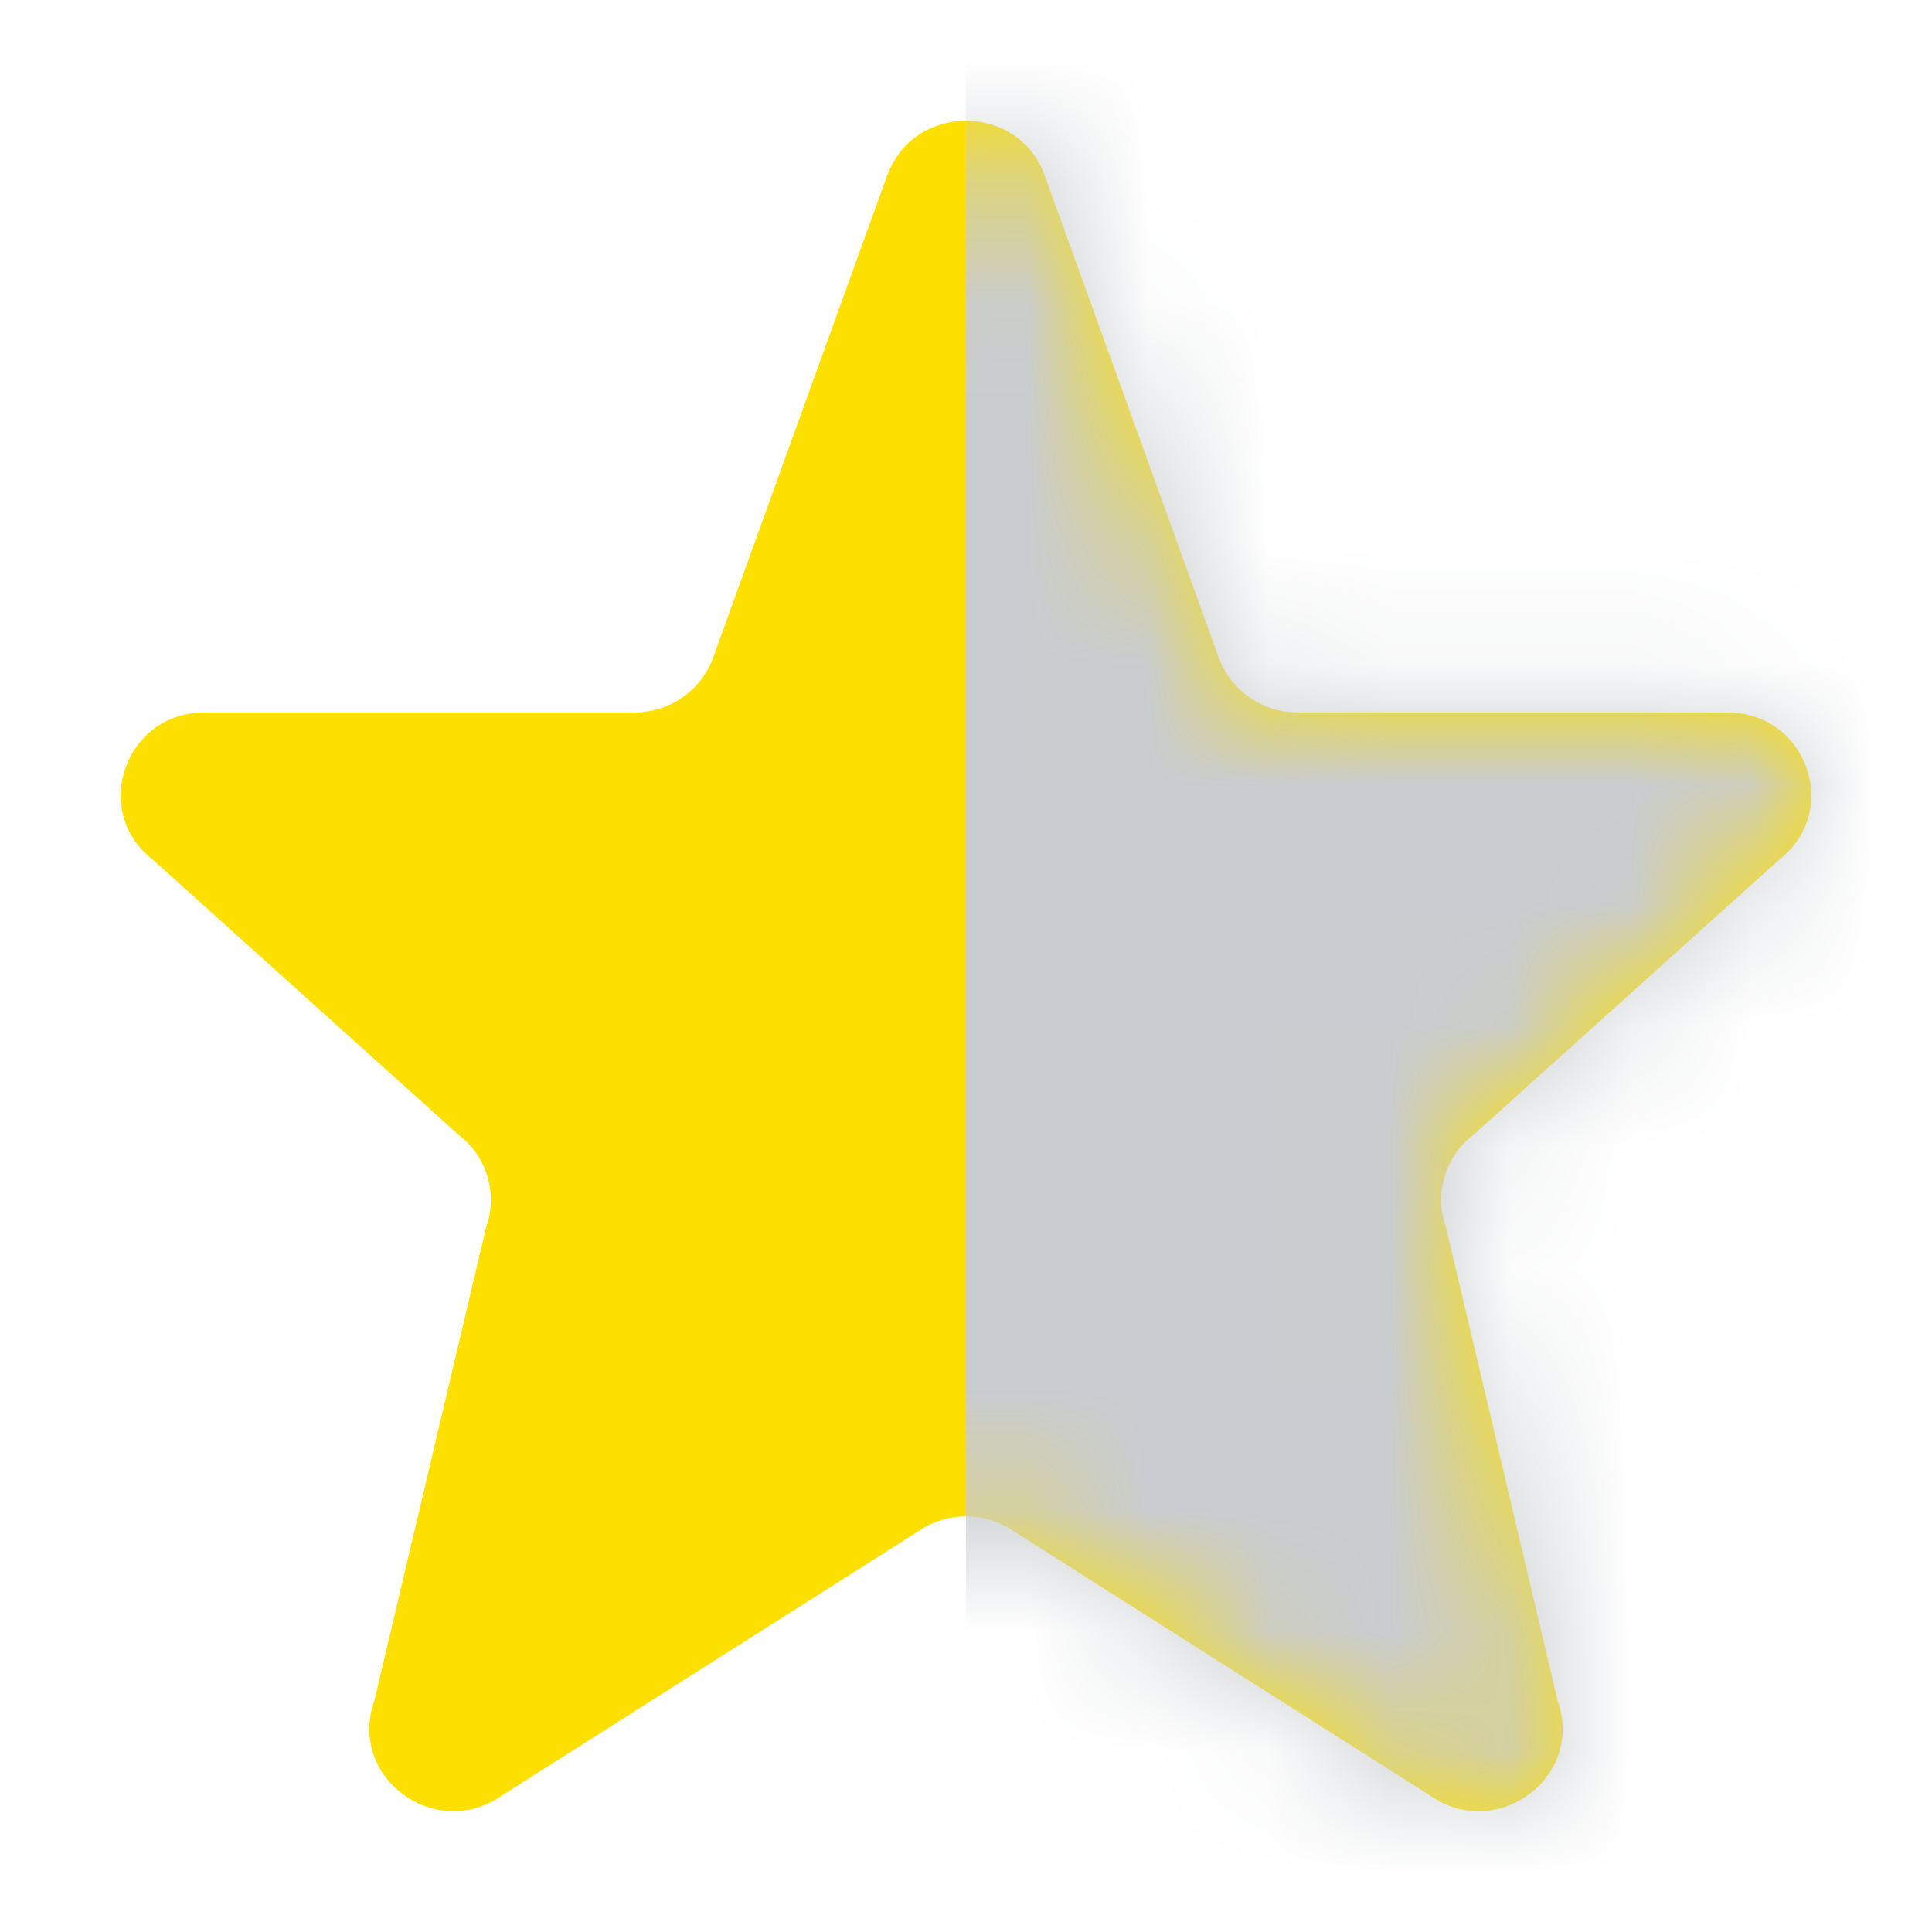
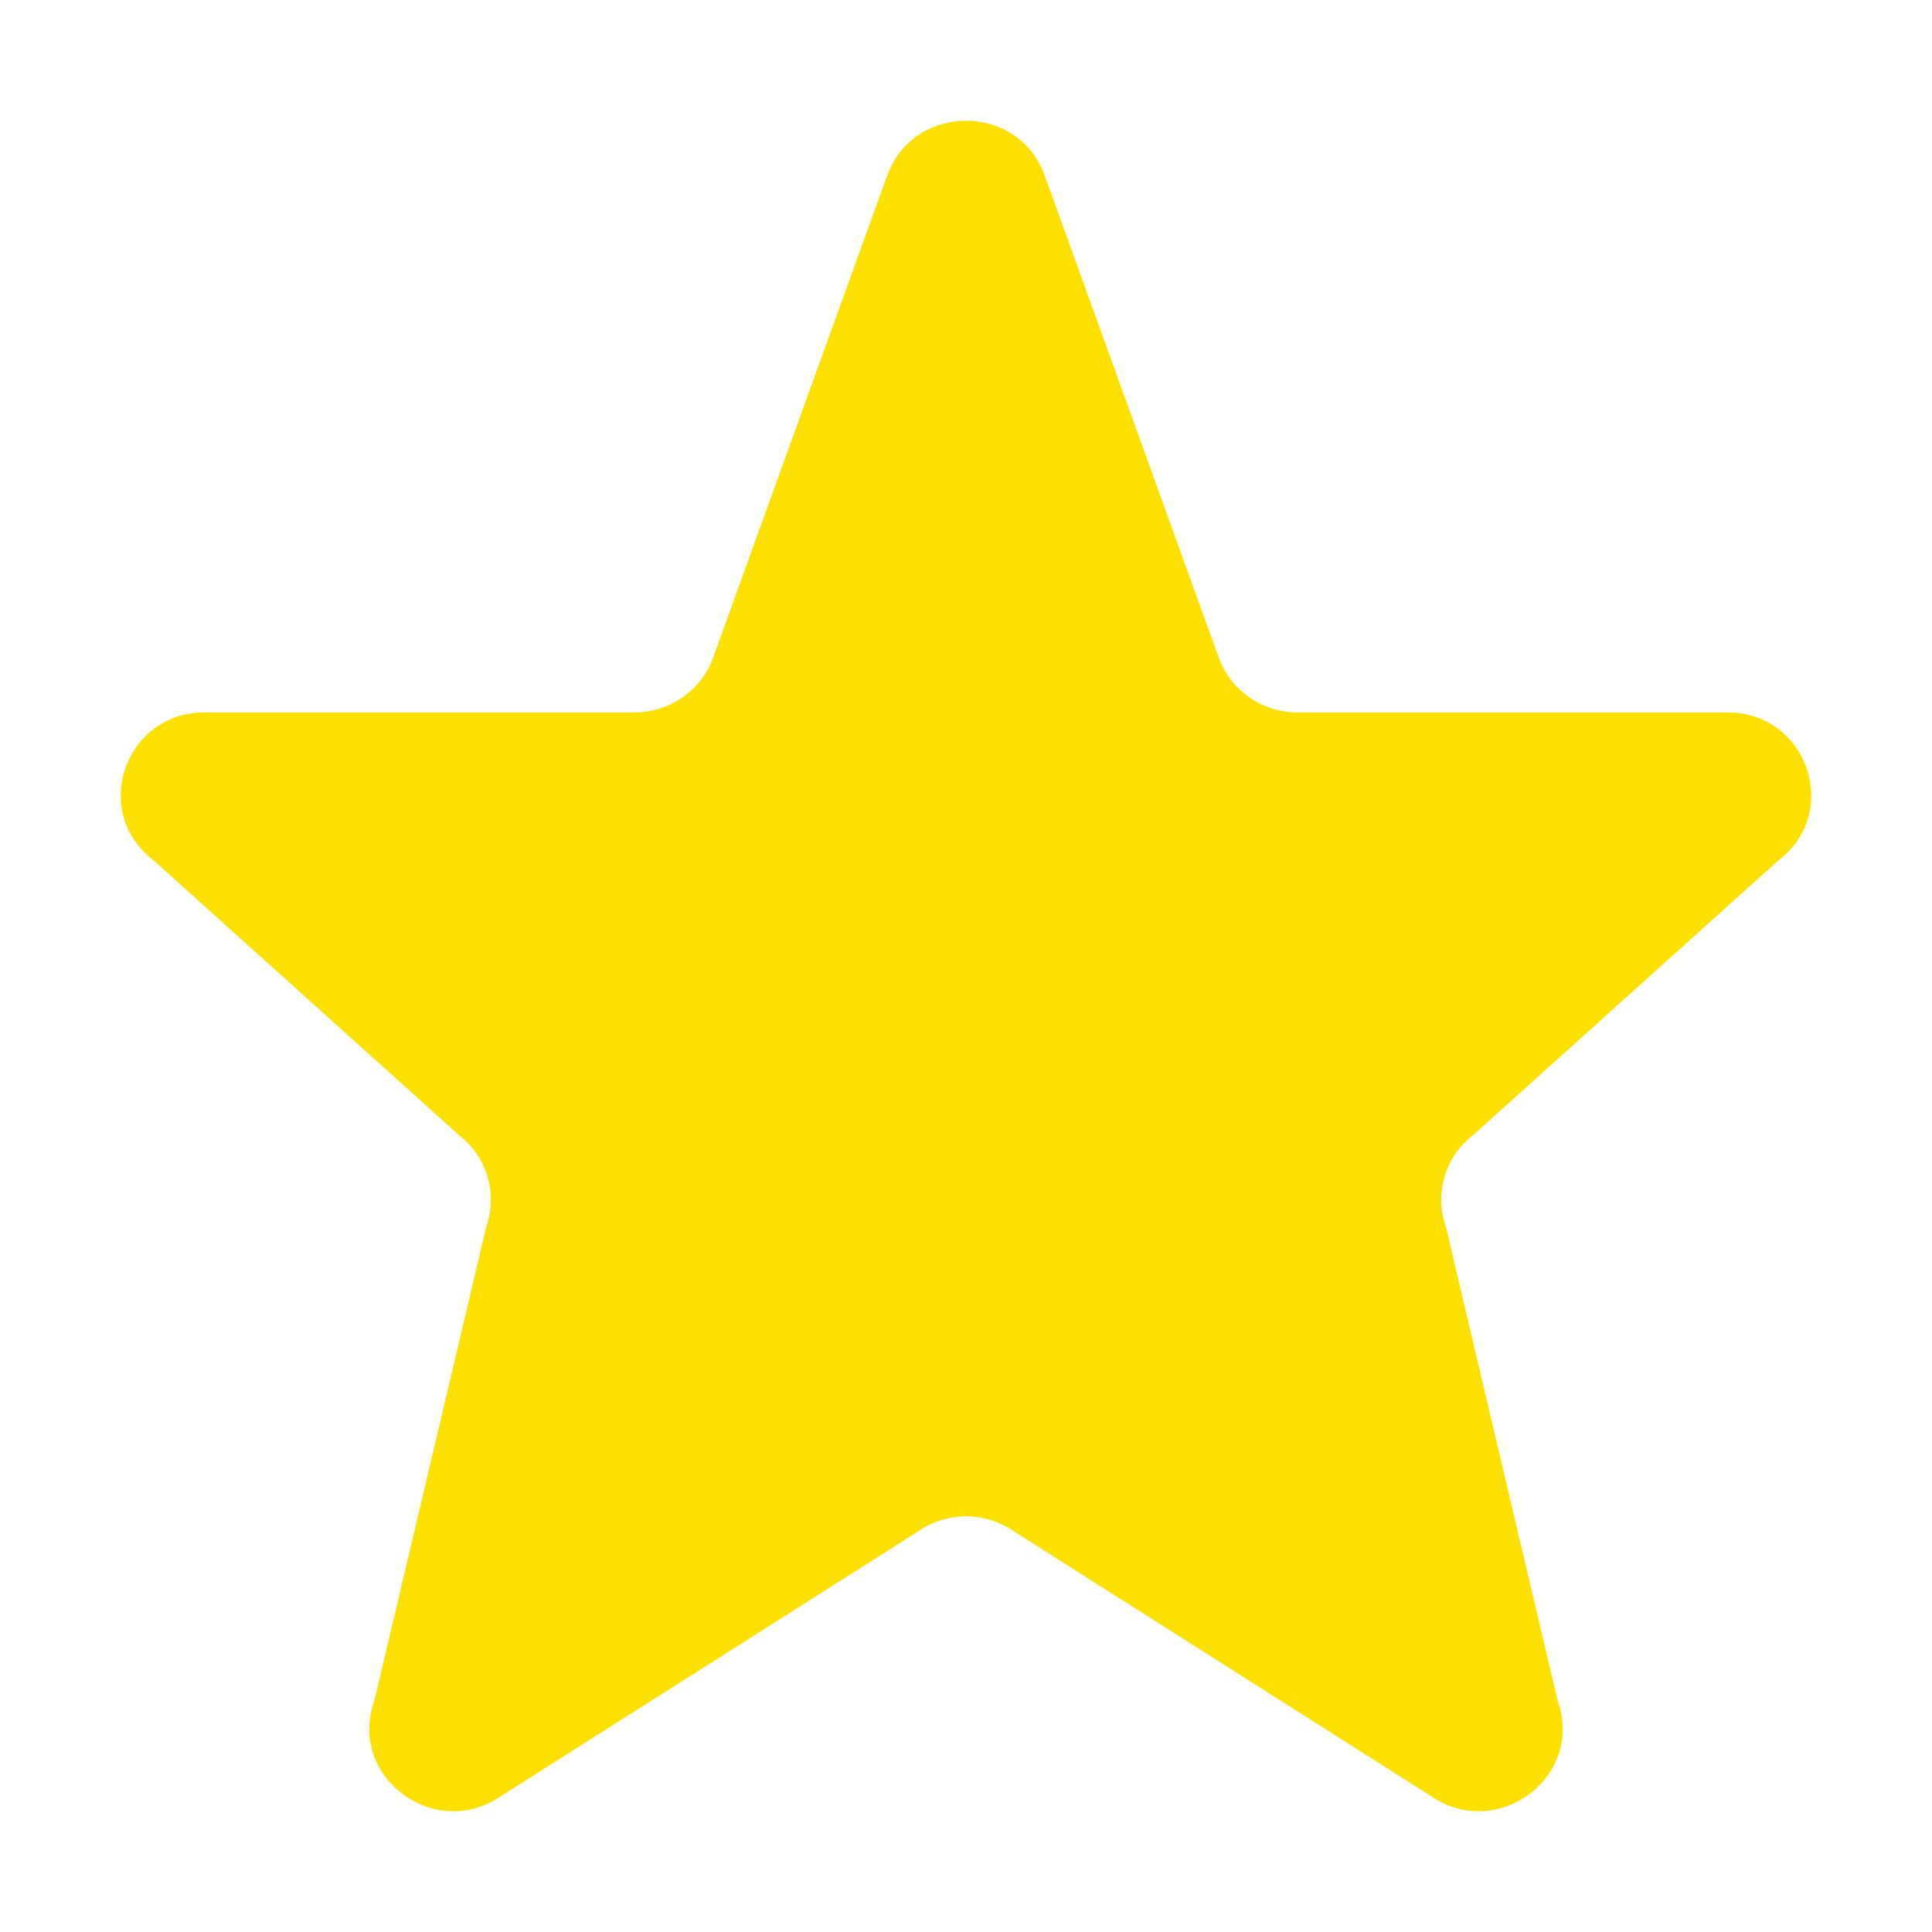
<svg xmlns="http://www.w3.org/2000/svg" width="16" height="16" viewBox="0 0 16 16" fill="none">
  <path d="M7.352 1.443C7.576 0.852 8.424 0.852 8.648 1.443L10.097 5.457C10.199 5.723 10.457 5.9 10.745 5.9H14.306C14.964 5.9 15.251 6.719 14.734 7.12L12.2 9.4C12.086 9.487 12.003 9.608 11.963 9.745C11.922 9.883 11.927 10.029 11.975 10.164L12.9 14.086C13.125 14.716 12.396 15.257 11.844 14.87L8.403 12.686C8.285 12.603 8.144 12.558 8 12.558C7.856 12.558 7.715 12.603 7.598 12.686L4.156 14.87C3.605 15.257 2.875 14.716 3.1 14.086L4.026 10.164C4.074 10.029 4.078 9.883 4.037 9.745C3.997 9.608 3.914 9.487 3.8 9.4L1.266 7.12C0.748 6.719 1.037 5.9 1.693 5.9H5.254C5.394 5.9 5.531 5.858 5.647 5.779C5.763 5.7 5.852 5.588 5.902 5.457L7.351 1.443H7.352Z" fill="#FDE000" />
  <mask id="mask0_6098_152359" style="mask-type:alpha" maskUnits="userSpaceOnUse" x="0" y="0" width="16" height="16">
-     <path d="M7.352 1.443C7.576 0.852 8.424 0.852 8.648 1.443L10.097 5.457C10.199 5.723 10.457 5.9 10.745 5.9H14.306C14.964 5.9 15.251 6.719 14.734 7.12L12.2 9.4C12.086 9.487 12.003 9.608 11.963 9.745C11.922 9.883 11.927 10.029 11.975 10.164L12.9 14.086C13.125 14.716 12.396 15.257 11.844 14.87L8.403 12.686C8.285 12.603 8.144 12.558 8 12.558C7.856 12.558 7.715 12.603 7.598 12.686L4.156 14.87C3.605 15.257 2.875 14.716 3.1 14.086L4.026 10.164C4.074 10.029 4.078 9.883 4.037 9.745C3.997 9.608 3.914 9.487 3.8 9.4L1.266 7.12C0.748 6.719 1.037 5.9 1.693 5.9H5.254C5.394 5.9 5.531 5.858 5.647 5.779C5.763 5.7 5.852 5.588 5.902 5.457L7.351 1.443H7.352Z" fill="#FDE000" />
-   </mask>
+     </mask>
  <g mask="url(#mask0_6098_152359)">
-     <rect width="17" height="32" transform="matrix(-1 0 0 1 25 -10)" fill="#C8CCD0" />
-   </g>
+     </g>
</svg>